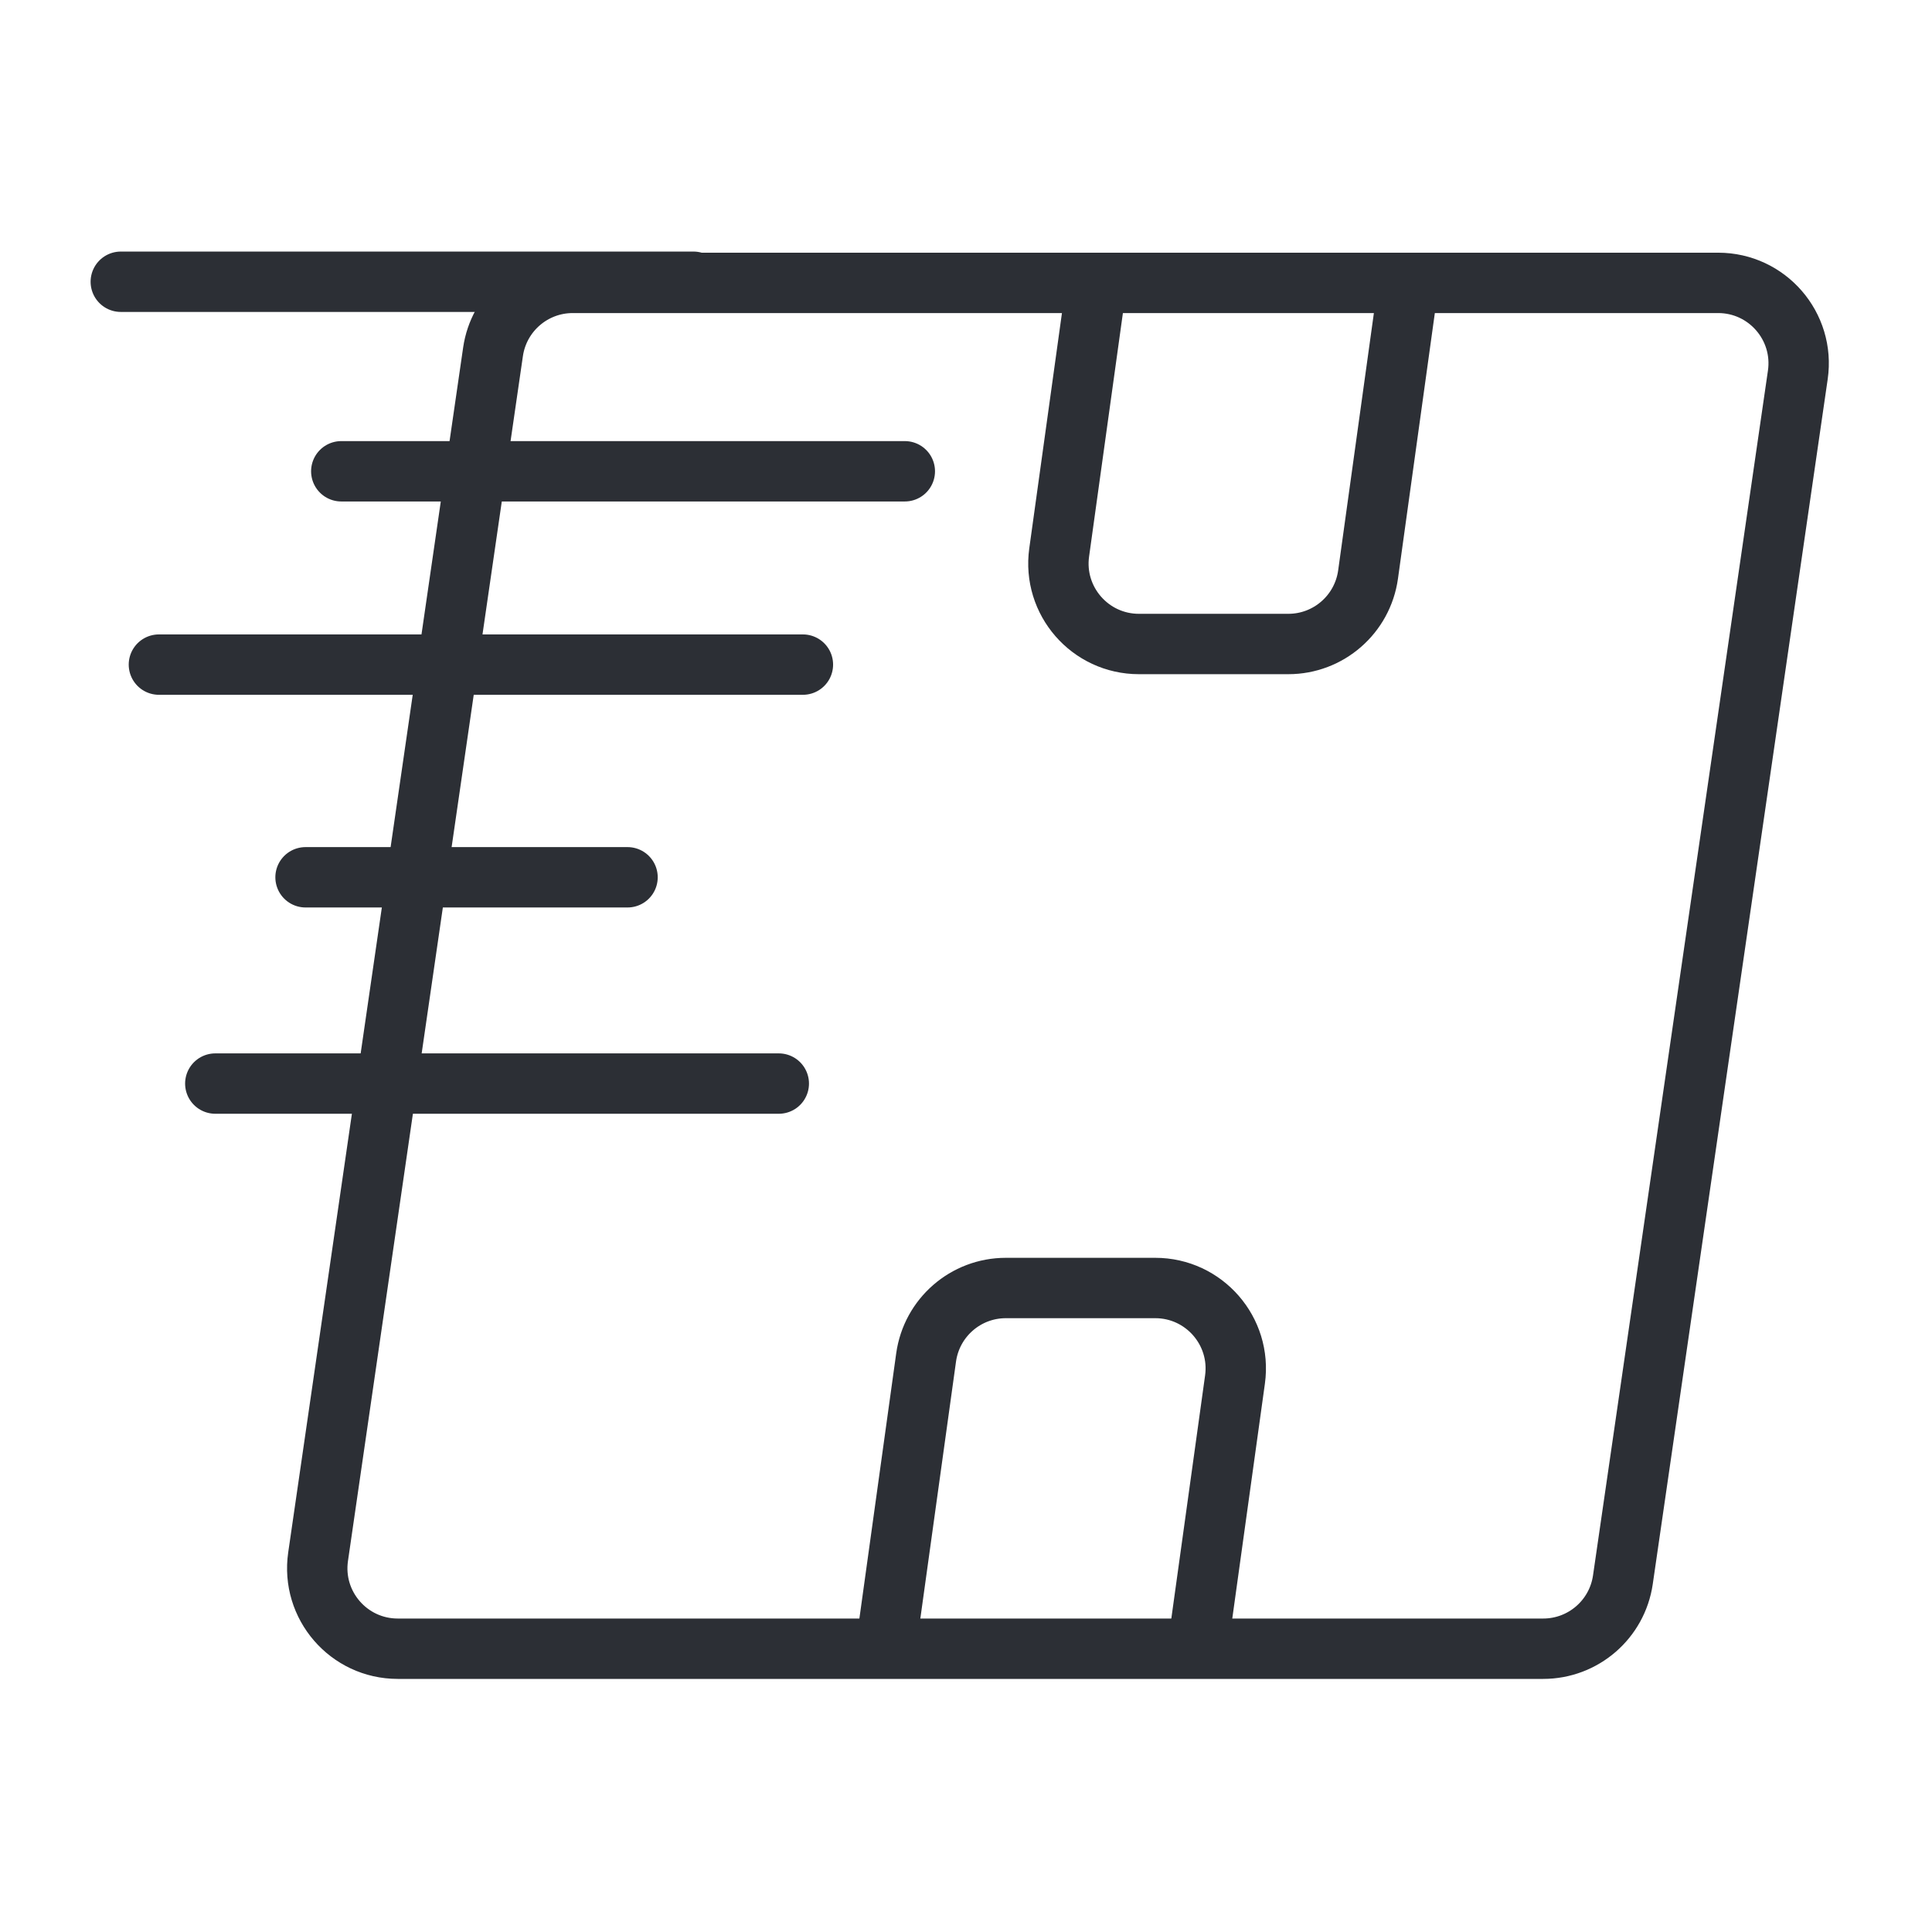
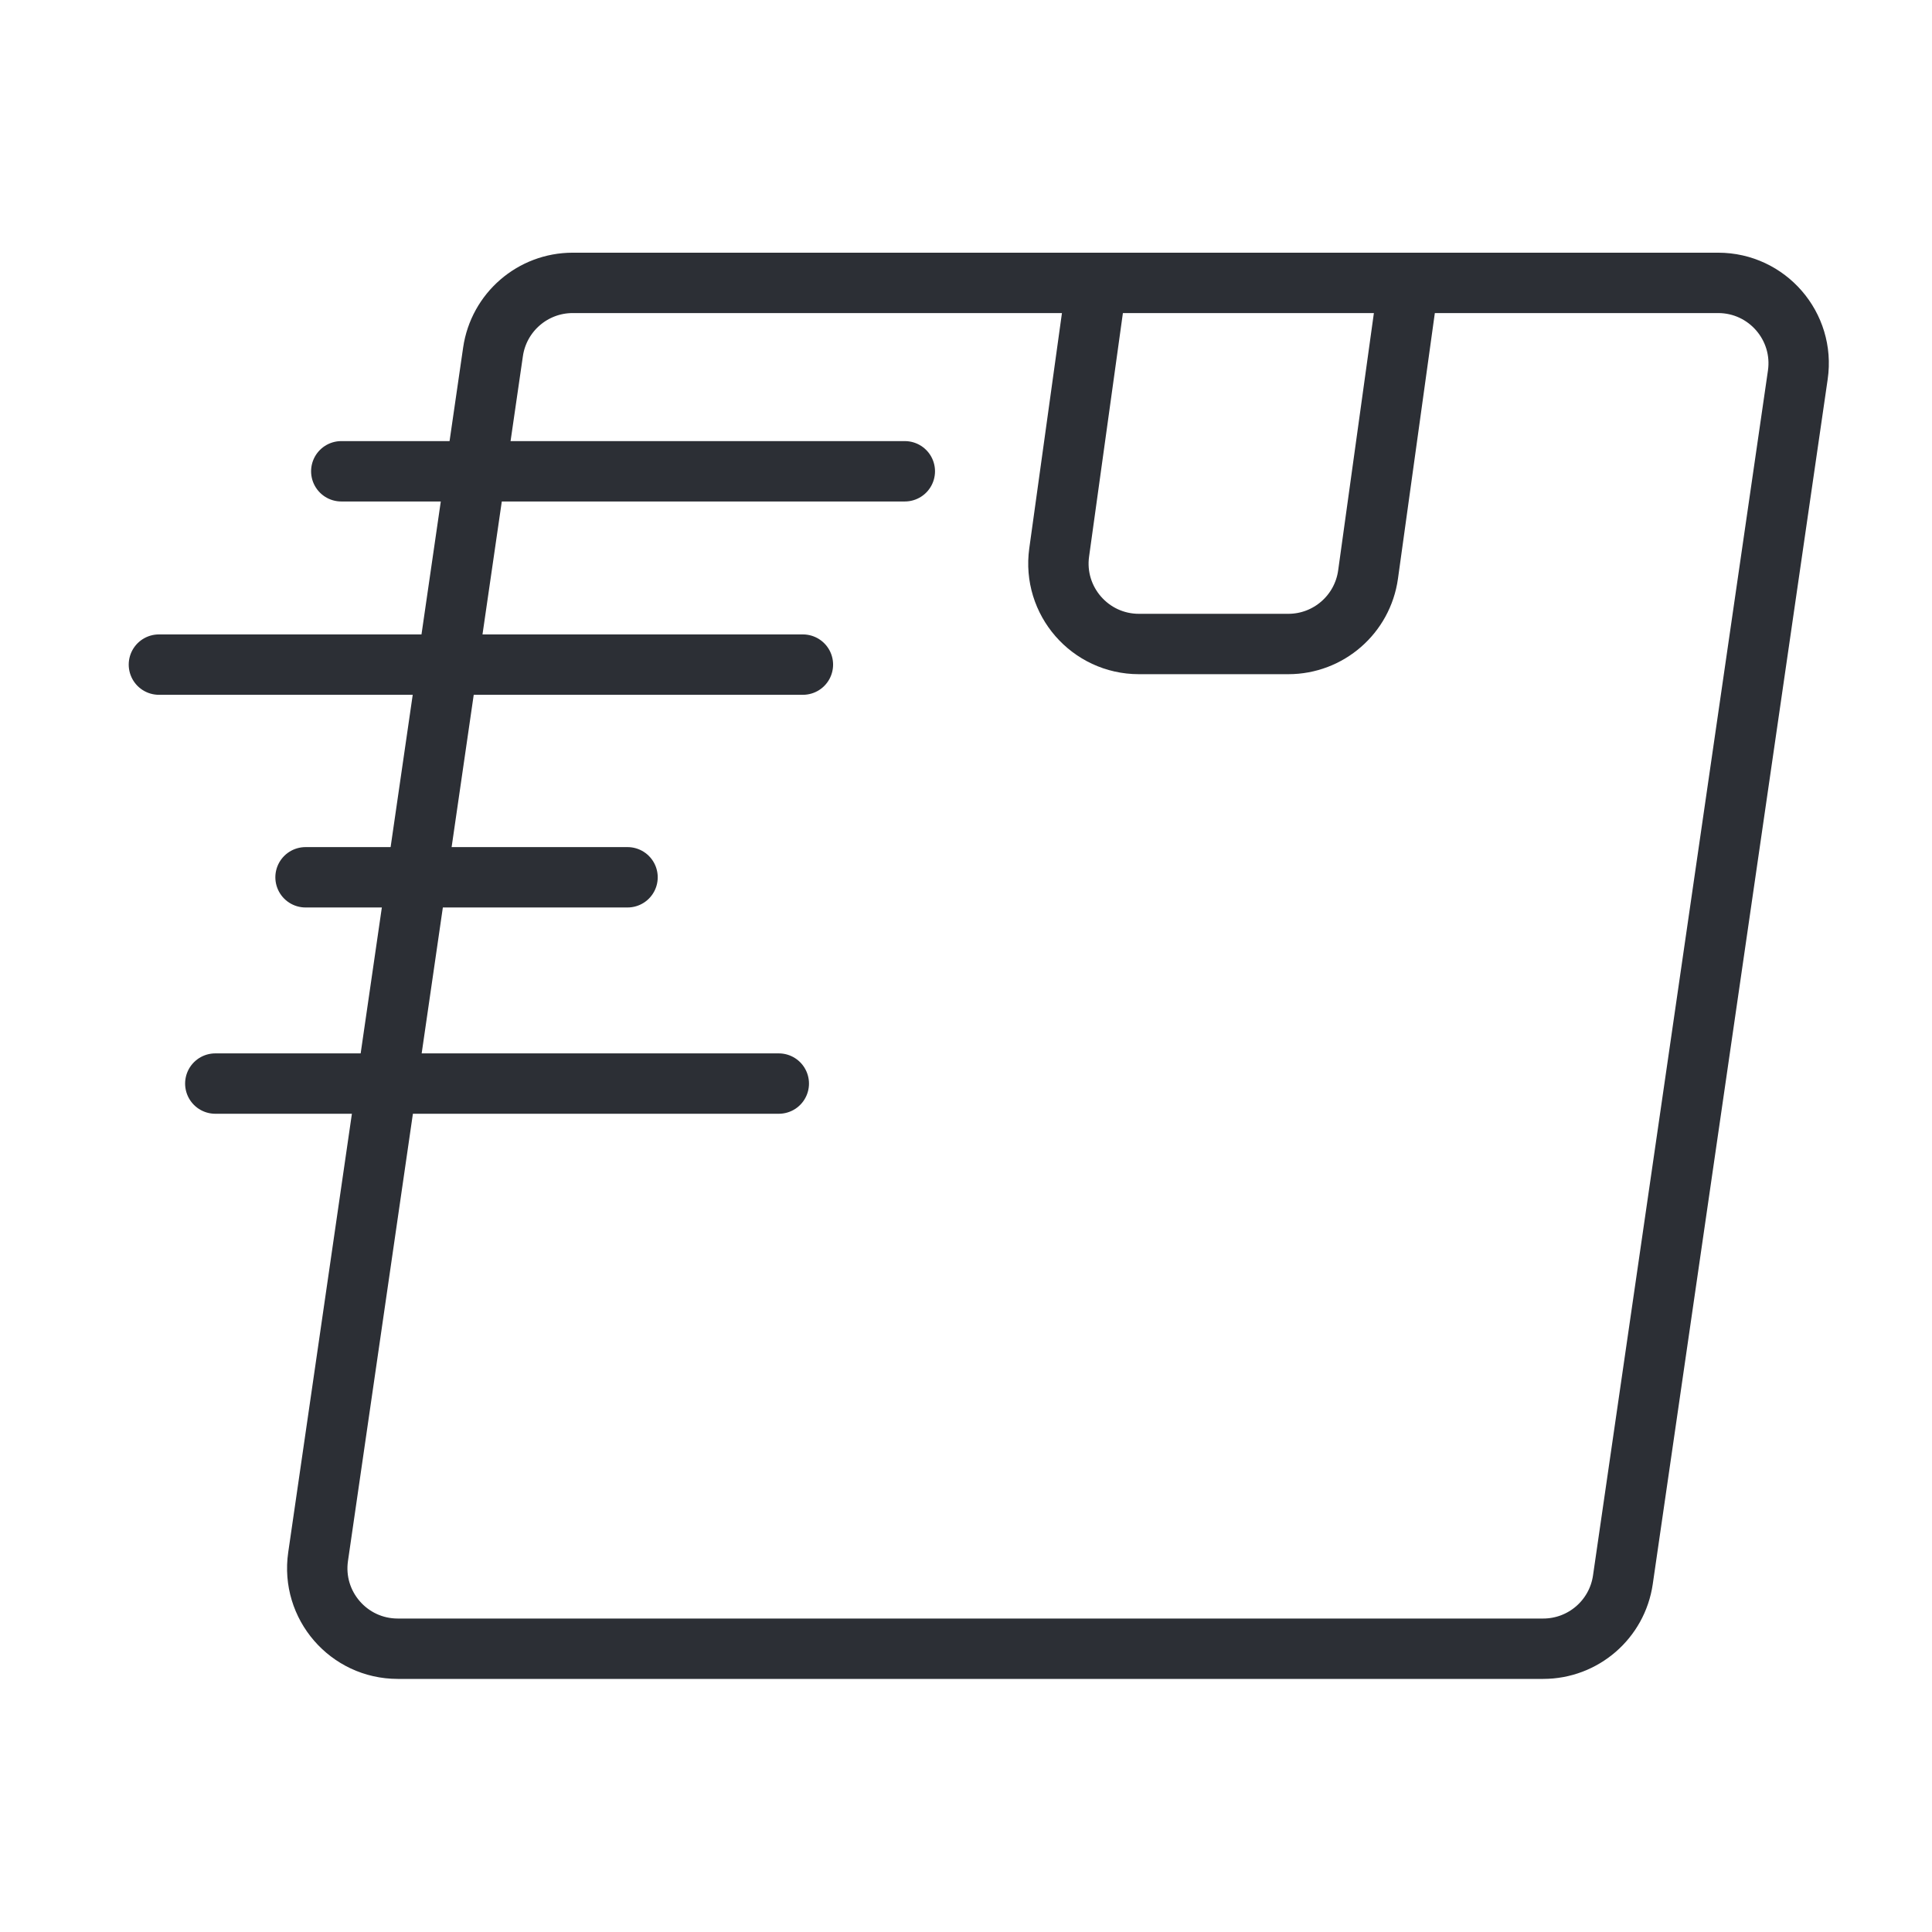
<svg xmlns="http://www.w3.org/2000/svg" width="48" height="48" viewBox="0 0 48 48" fill="none">
  <path d="M42.687 7.028H14.229C13.235 7.028 12.392 7.758 12.249 8.741L7.903 38.675C7.728 39.881 8.663 40.962 9.882 40.962H38.34C39.334 40.962 40.177 40.233 40.32 39.25L44.666 9.316C44.842 8.109 43.906 7.028 42.687 7.028Z" stroke="#2C2F35" stroke-width="1.5" />
  <path d="M27.249 7L26.315 13.725C26.148 14.927 27.082 16 28.296 16H32.008C33.006 16 33.851 15.264 33.989 14.275L34.999 7" stroke="#2C2F35" stroke-width="1.5" />
-   <path d="M3.001 7H17.23" stroke="#2C2F35" stroke-width="1.5" stroke-linecap="round" />
  <path d="M8.479 11.709H22.48" stroke="#2C2F35" stroke-width="1.5" stroke-linecap="round" />
  <path d="M3.948 16.512L19.948 16.512" stroke="#2C2F35" stroke-width="1.5" stroke-linecap="round" />
  <path d="M7.591 21.796L15.591 21.796" stroke="#2C2F35" stroke-width="1.5" stroke-linecap="round" />
  <path d="M5.349 26.921H19.349" stroke="#2C2F35" stroke-width="1.5" stroke-linecap="round" />
-   <path d="M29.749 41L30.683 34.275C30.85 33.073 29.916 32 28.702 32H24.99C23.992 32 23.147 32.736 23.009 33.725L21.999 41" stroke="#2C2F35" stroke-width="1.5" />
</svg>